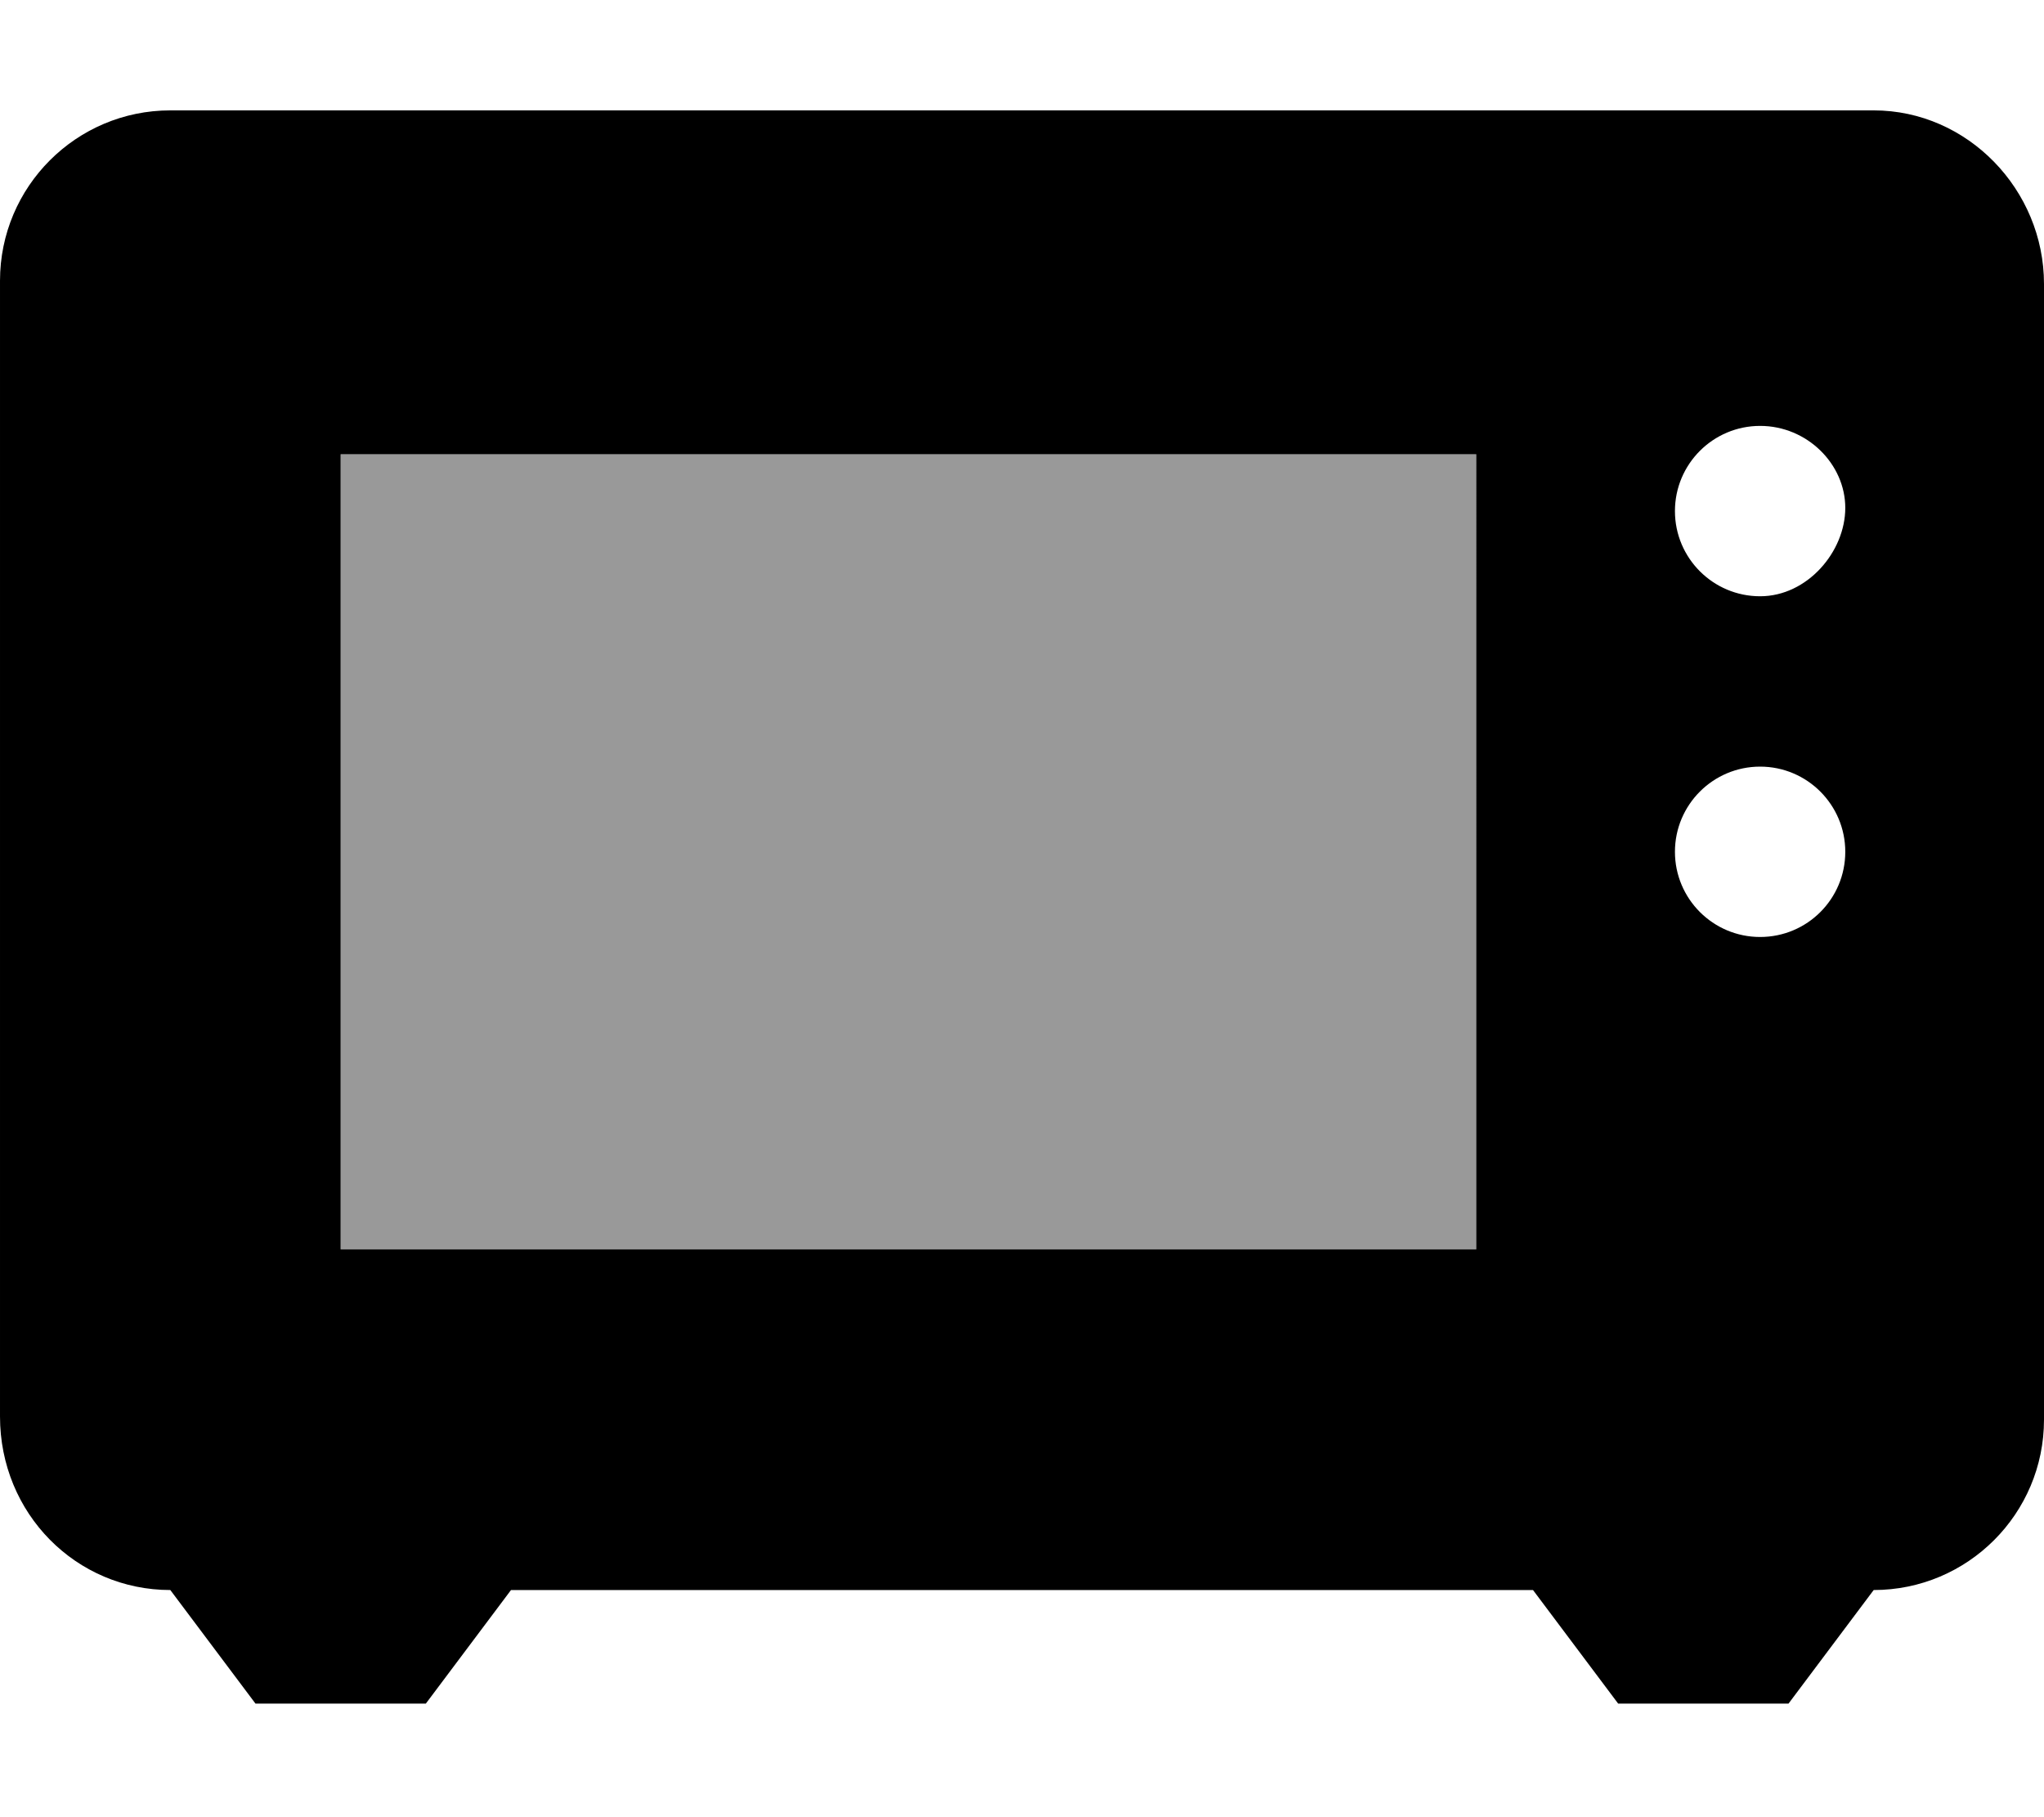
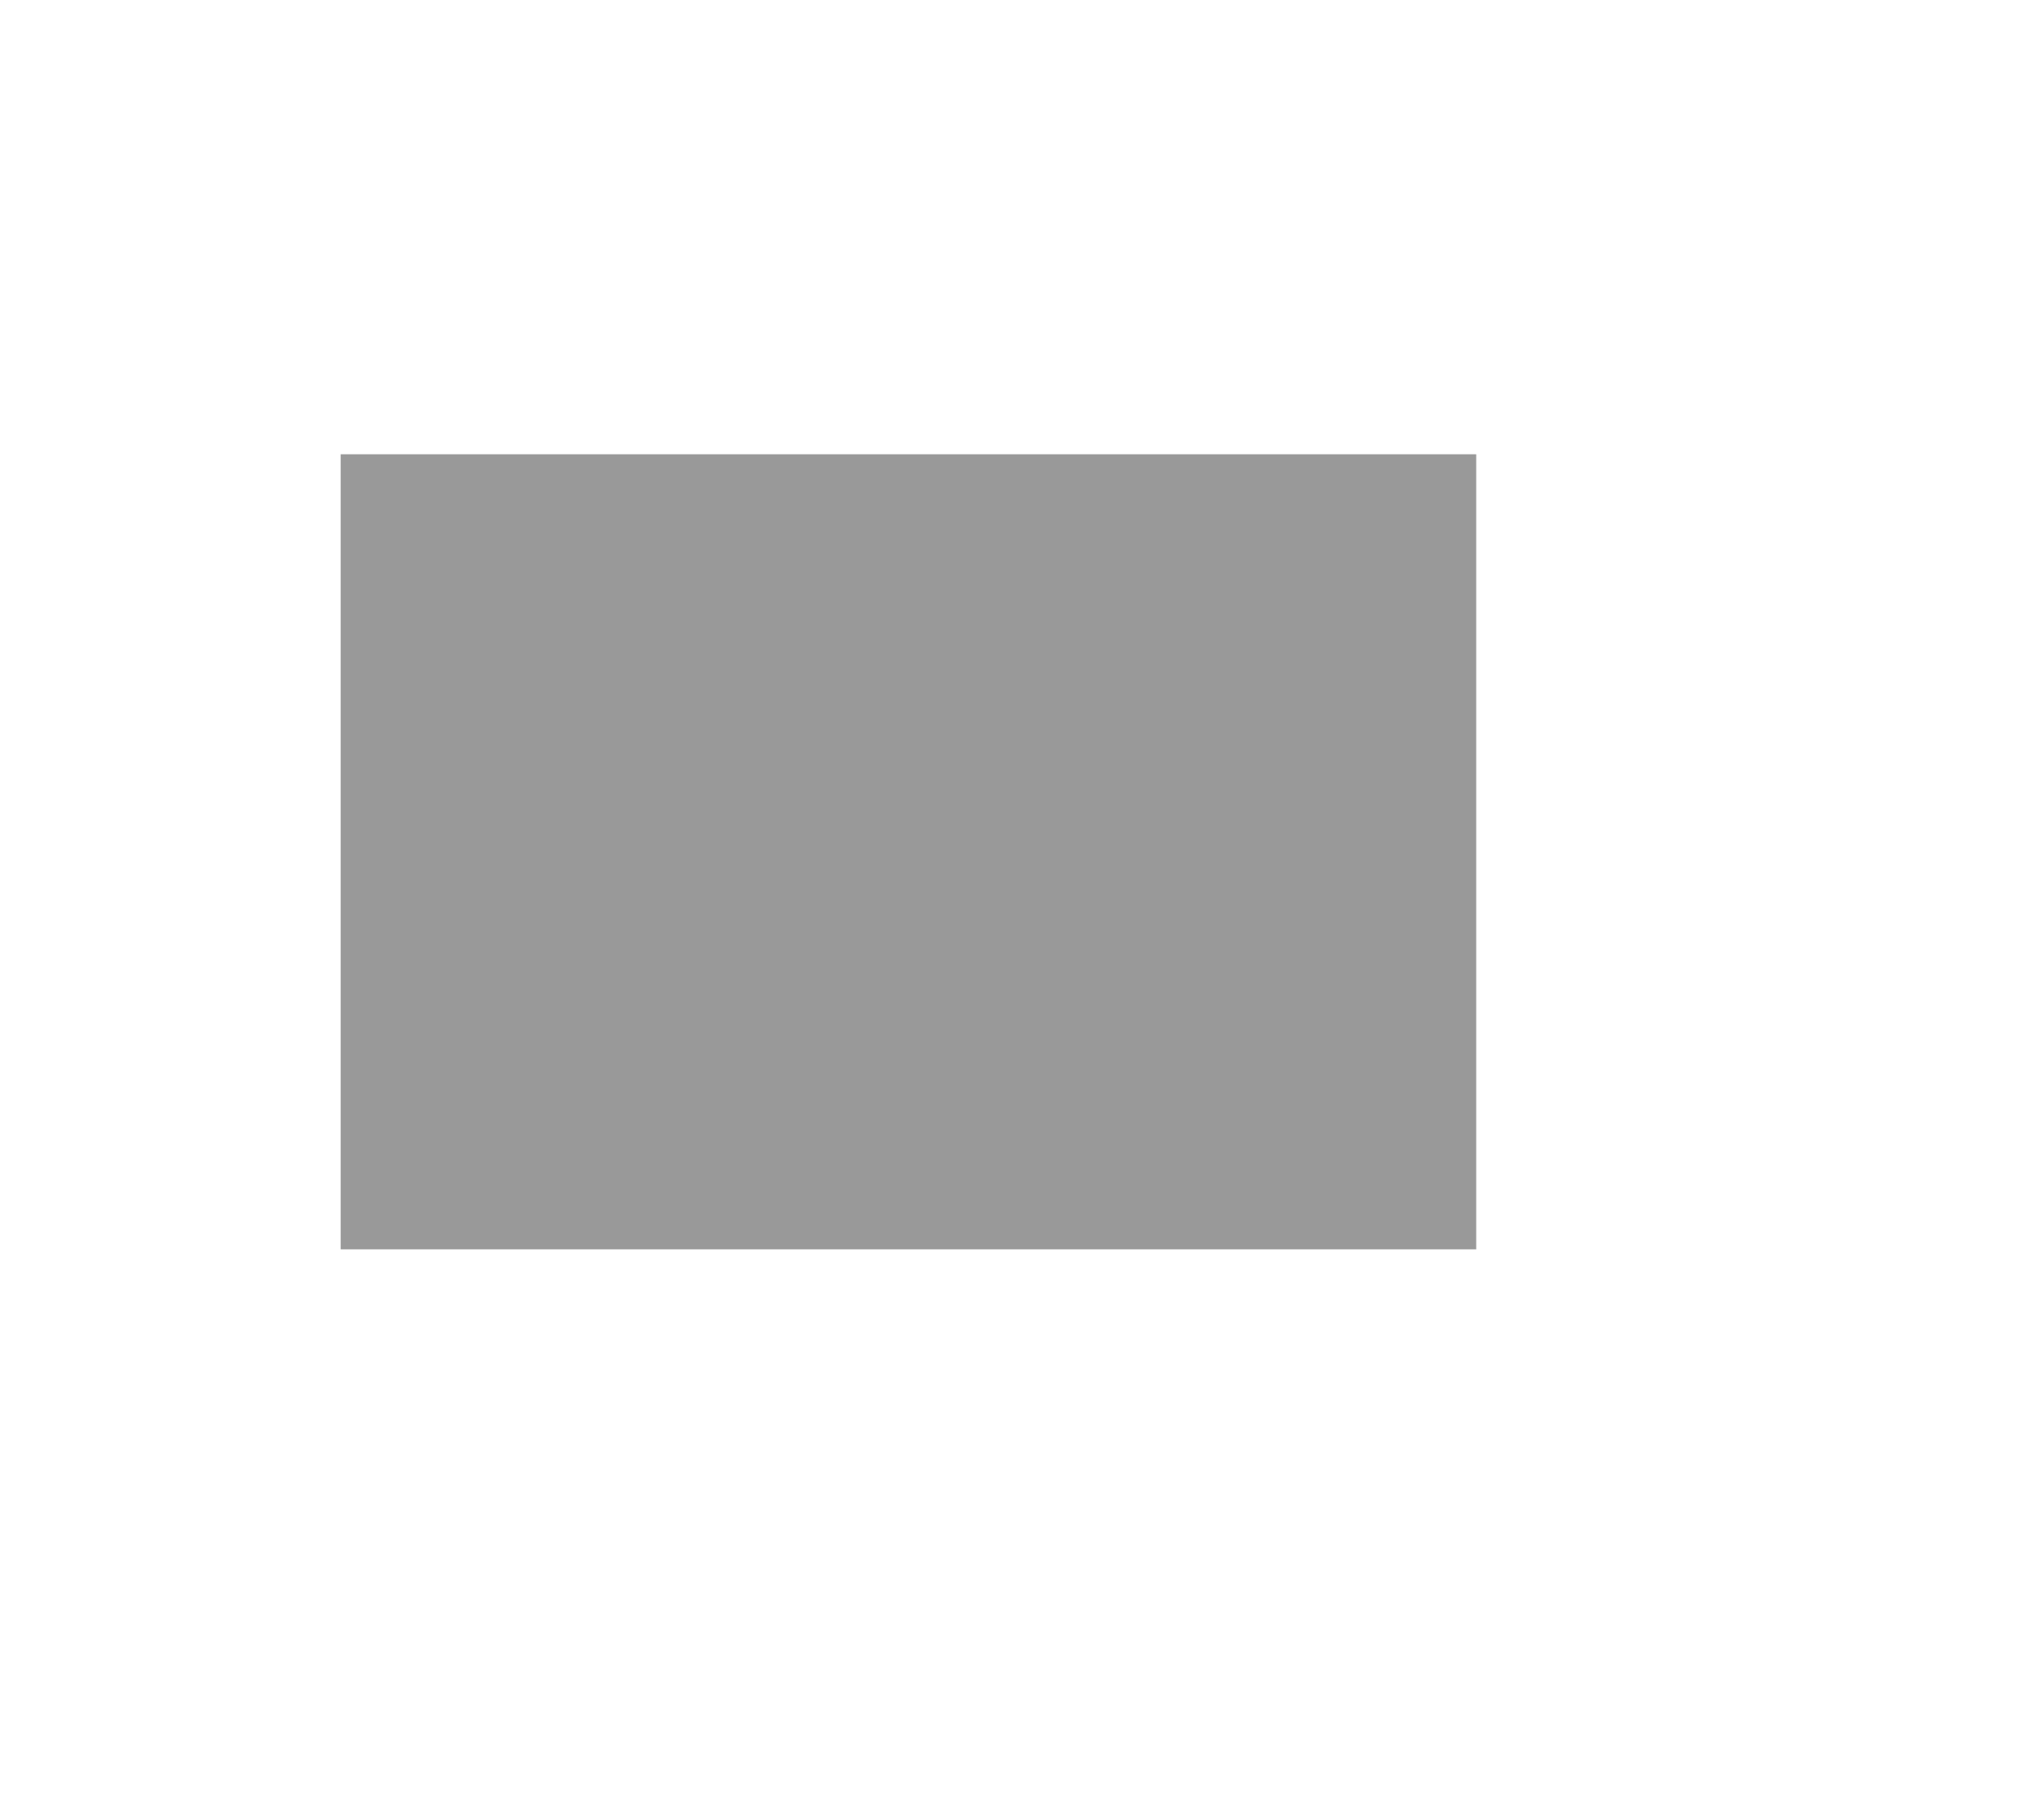
<svg xmlns="http://www.w3.org/2000/svg" viewBox="0 0 576 512">
  <defs>
    <style>.fa-secondary{opacity:.4}</style>
  </defs>
-   <path class="fa-primary" d="M528 31.1h-480c-26.5 0-48 21.5-48 48v320C0 426.5 21.5 448 48 448l24 32h48l24-32h288l24 32h48l24-32c26.5 0 48-21.5 48-48v-320C576 53.5 554.5 31.1 528 31.1zM416 352H96v-224h320V352zM496 264c-13.25 0-24-10.75-24-24s10.75-24 24-24s24 10.75 24 24S509.3 264 496 264zM496 168c-13.25 0-24-10.75-24-24s10.75-24 24-24s24 10.75 24 23.1S509.3 168 496 168z" />
  <path class="fa-secondary" d="M416 352H96v-224h320V352z" />
</svg>